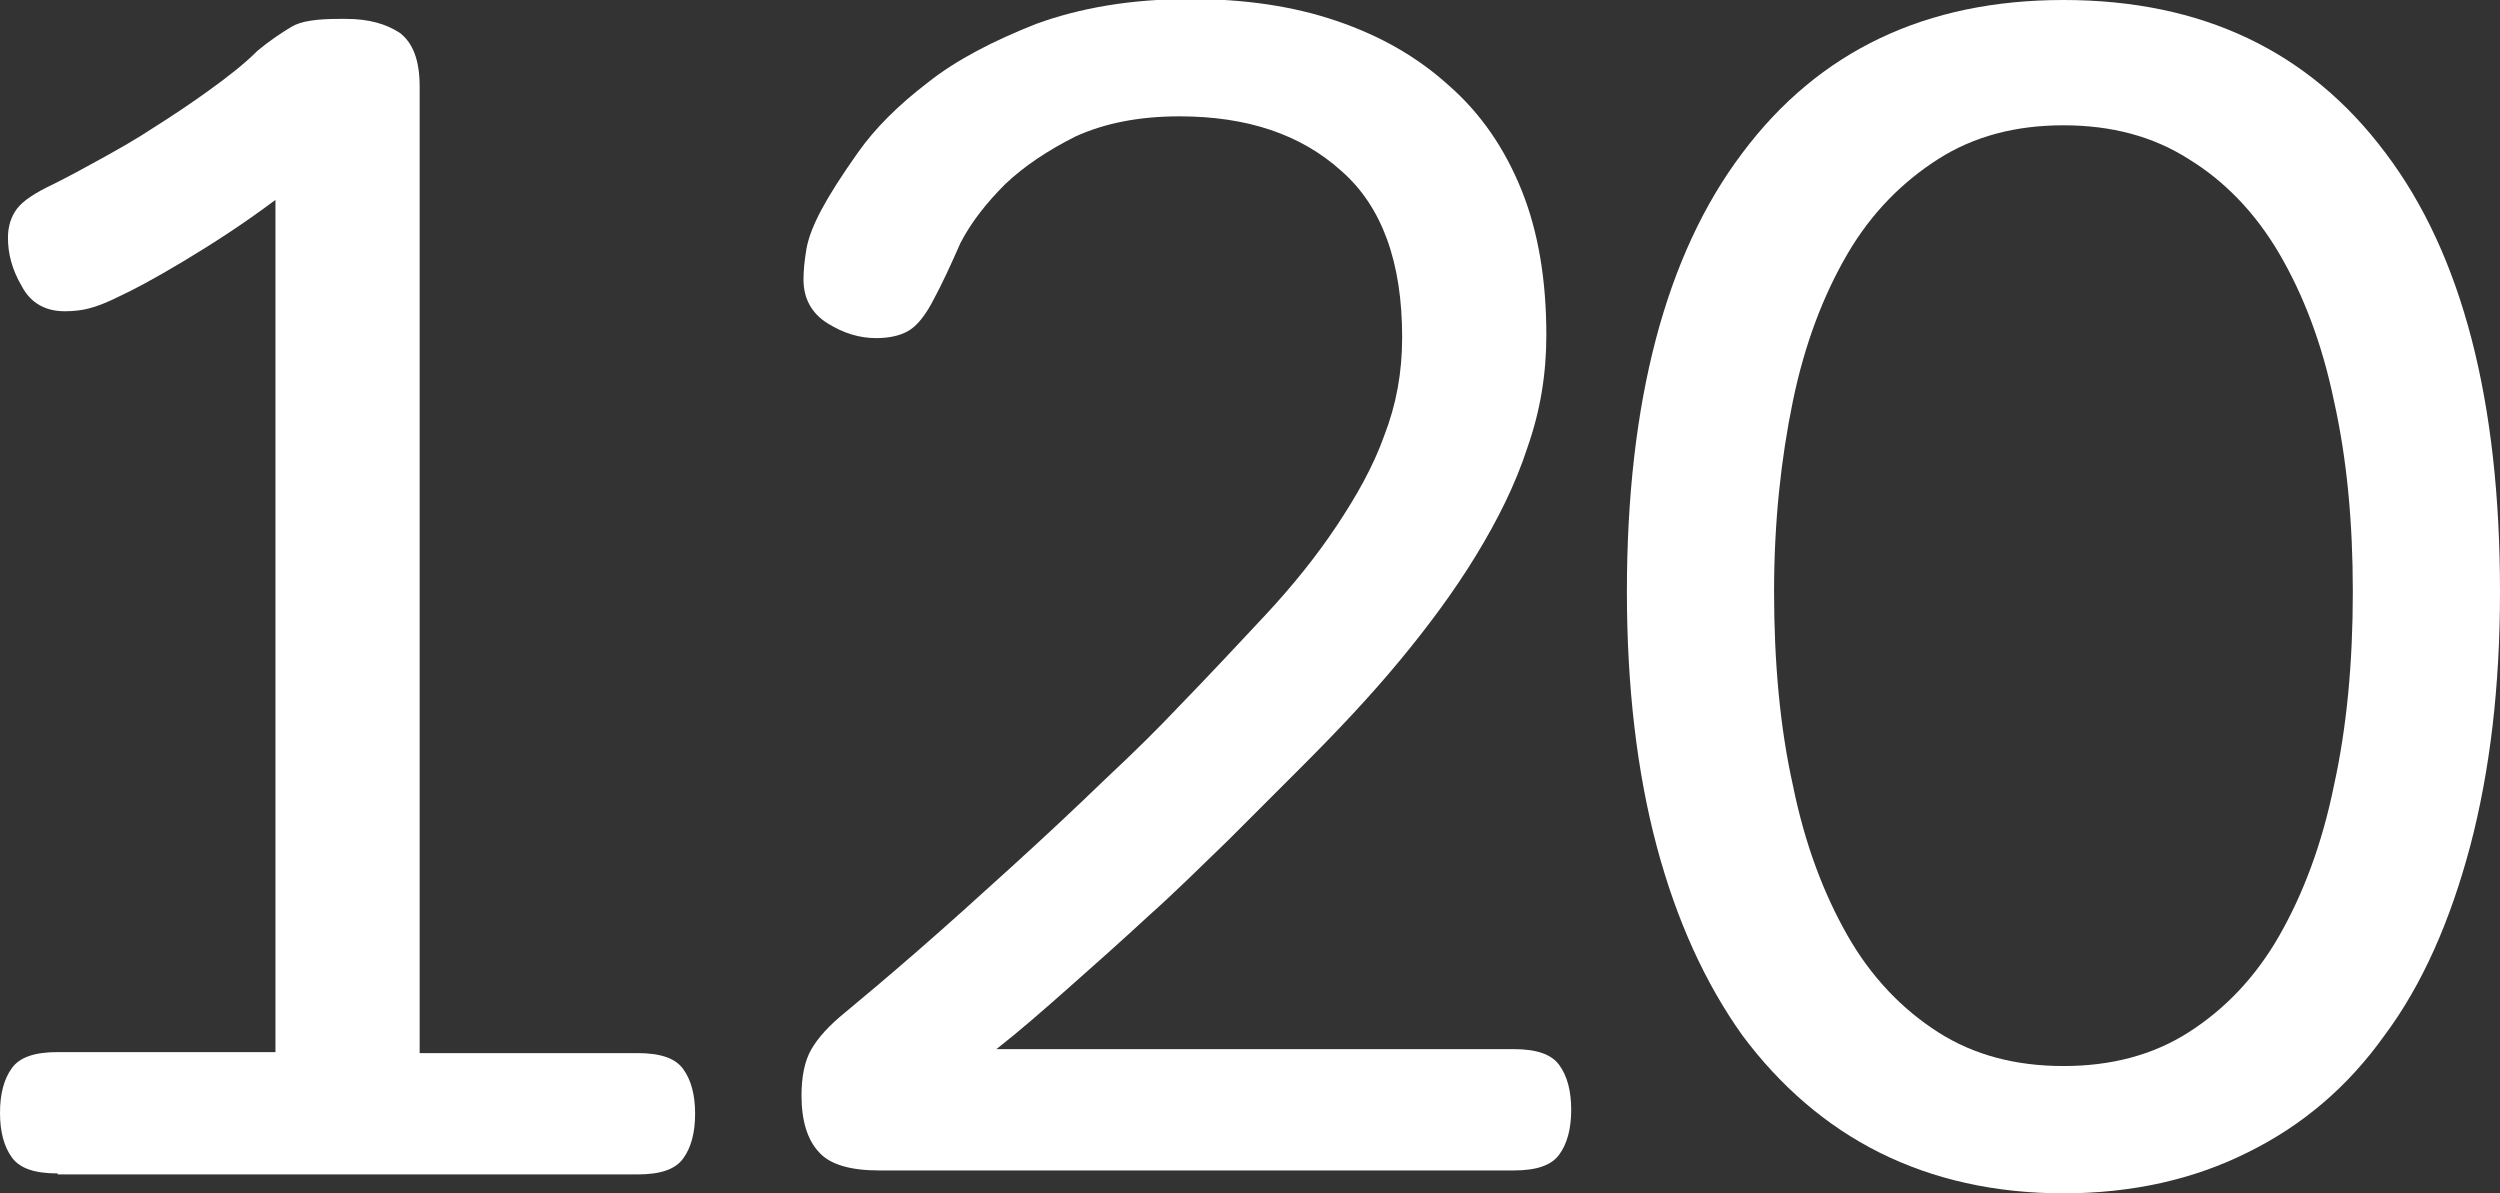
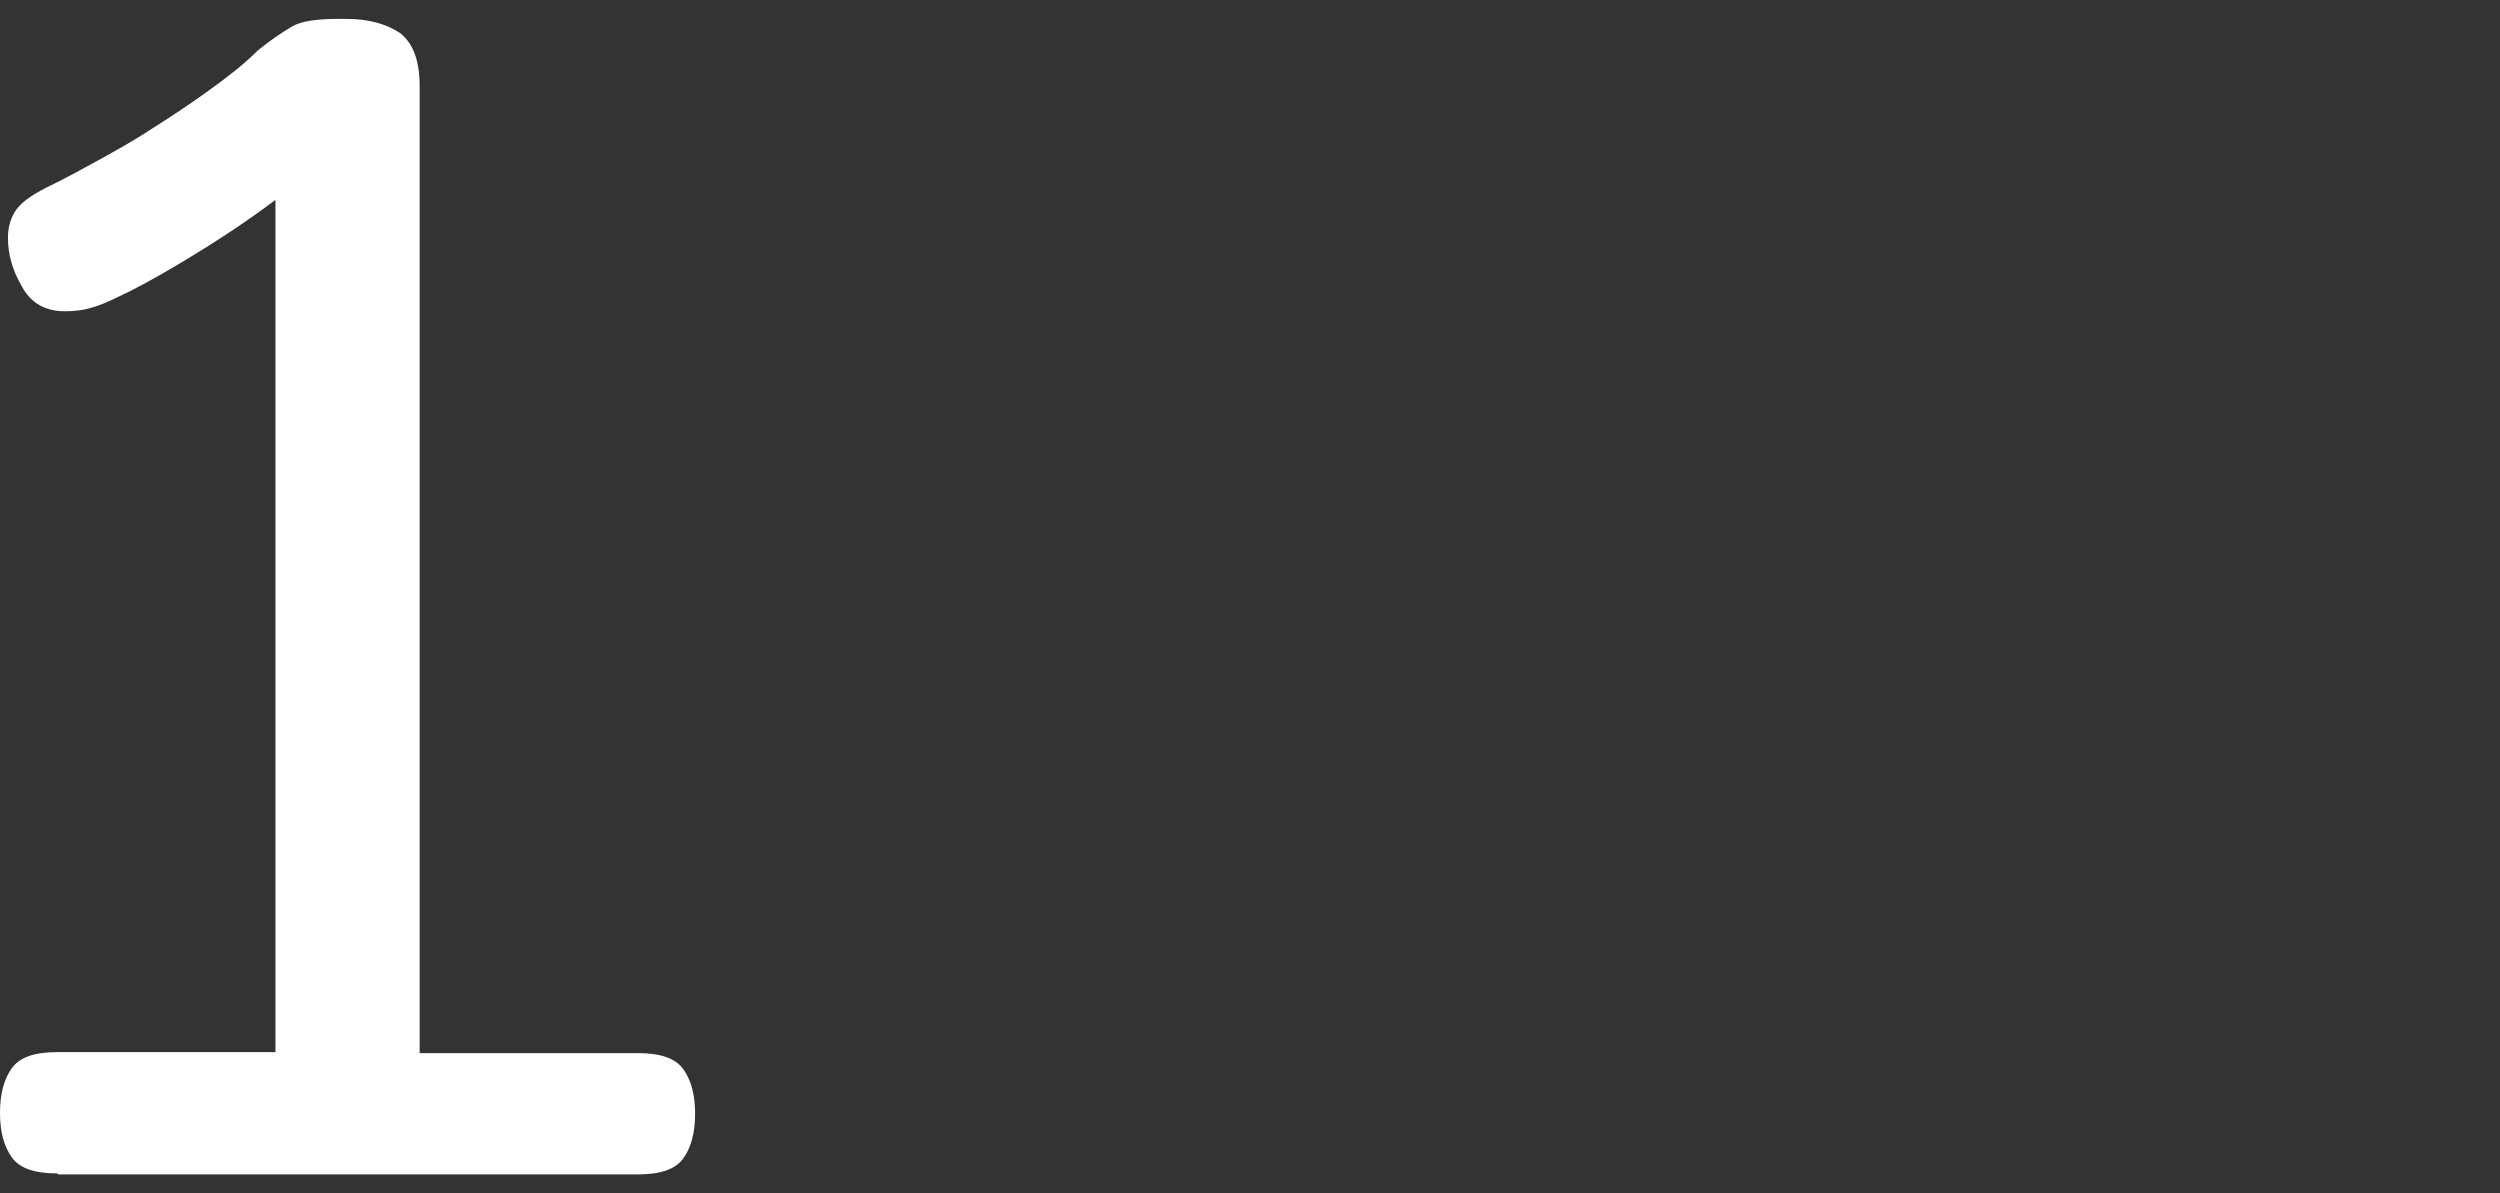
<svg xmlns="http://www.w3.org/2000/svg" version="1.1" id="Layer_1" x="0px" y="0px" viewBox="0 0 251.4 120" enable-background="new 0 0 251.4 120" xml:space="preserve">
  <rect x="0" y="0" width="251.4" height="120" fill="#333333" stroke="none" />
  <g>
    <path fill="#FFFFFF" d="M5.8,118c-2.3,0-3.8-0.5-4.6-1.6c-0.8-1.1-1.2-2.6-1.2-4.5c0-1.9,0.4-3.4,1.2-4.5c0.8-1.1,2.3-1.6,4.6-1.6   h21.9V20.1c-3.2,2.4-6.3,4.4-9.3,6.2c-3,1.8-5.1,2.9-6.4,3.5c-1.2,0.6-2.2,1-3,1.2c-0.7,0.2-1.6,0.3-2.5,0.3   c-1.9,0-3.4-0.8-4.3-2.5c-1-1.7-1.4-3.3-1.4-4.9c0-1.1,0.3-2.1,0.9-2.9c0.6-0.8,1.8-1.6,3.7-2.5c1.4-0.7,2.9-1.5,4.7-2.5   c1.8-1,3.6-2,5.4-3.2c1.9-1.2,3.7-2.4,5.5-3.7c1.8-1.3,3.5-2.6,4.9-4c1.2-1,2.4-1.8,3.4-2.4c1-0.6,2.6-0.8,4.8-0.8h0.7   c2.3,0,4,0.5,5.4,1.4c1.3,1,2,2.7,2,5.4v97.2h21.9c2.3,0,3.8,0.5,4.6,1.6c0.8,1.1,1.2,2.6,1.2,4.5c0,1.9-0.4,3.4-1.2,4.5   c-0.8,1.1-2.3,1.6-4.6,1.6H5.8z" />
-     <path fill="#FFFFFF" d="M94,29.9c-0.9,1.8-1.8,2.9-2.7,3.4c-0.9,0.5-2,0.7-3.2,0.7c-1.7,0-3.3-0.5-4.9-1.5c-1.6-1-2.4-2.5-2.4-4.4   c0-0.9,0.1-1.9,0.3-3.1c0.2-1.1,0.7-2.4,1.5-3.9c0.8-1.5,2-3.4,3.7-5.8c1.7-2.4,4-4.7,7-7c2.9-2.3,6.6-4.2,10.9-5.9   c4.4-1.6,9.5-2.5,15.5-2.5c5.4,0,10.3,0.7,14.7,2.2c4.4,1.5,8.1,3.6,11.3,6.5c3.2,2.8,5.6,6.3,7.3,10.5c1.7,4.2,2.5,9.1,2.5,14.6   c0,3.9-0.6,7.6-1.9,11.3c-1.2,3.7-3,7.3-5.2,10.9c-2.2,3.6-4.8,7.1-7.7,10.6c-2.9,3.5-6.2,7-9.7,10.5c-2.4,2.4-4.9,4.9-7.5,7.5   c-2.7,2.6-5.3,5.2-8,7.6c-2.7,2.5-5.4,4.9-8,7.2c-2.6,2.3-5,4.4-7.3,6.2h52c2.3,0,3.8,0.5,4.6,1.6c0.8,1.1,1.2,2.6,1.2,4.5   c0,1.9-0.4,3.4-1.2,4.5c-0.8,1.1-2.3,1.6-4.6,1.6H88.4c-2.9,0-5-0.6-6.1-1.9c-1.1-1.2-1.7-3.1-1.7-5.6c0-1.9,0.3-3.5,1-4.7   c0.7-1.2,1.8-2.4,3.4-3.7c1.8-1.5,4.2-3.5,7.3-6.2c3.1-2.7,6.2-5.5,9.5-8.5c3.3-3,6.4-5.9,9.4-8.8c3-2.8,5.4-5.2,7.1-7   c3.2-3.3,6.1-6.4,8.9-9.4c2.8-3,5.2-6,7.2-9c2-3,3.7-6,4.8-9.1c1.2-3.1,1.8-6.3,1.8-9.9c0-7.5-2-13.1-6.1-16.7   c-4.1-3.7-9.5-5.5-16.3-5.5c-4.1,0-7.5,0.7-10.4,2c-2.8,1.4-5.2,3-7.1,4.8c-1.9,1.9-3.4,3.8-4.5,5.9C95.5,26.9,94.7,28.6,94,29.9z" />
-     <path fill="#FFFFFF" d="M251.4,59.5c0,9.5-1,18-3,25.6c-2,7.5-4.8,13.9-8.6,19c-3.7,5.2-8.3,9.1-13.8,11.8   c-5.4,2.7-11.6,4.1-18.5,4.1c-6.9,0-13.1-1.4-18.5-4.1c-5.4-2.7-10-6.7-13.8-11.8c-3.7-5.2-6.6-11.5-8.6-19c-2-7.5-3-16.1-3-25.6   c0-19.1,3.9-33.9,11.6-44.1C182.9,5.1,193.7,0,207.5,0c13.9,0,24.7,5.1,32.4,15.4C247.6,25.6,251.4,40.3,251.4,59.5z M236.6,59.5   c0-7-0.6-13.4-1.9-19.2c-1.2-5.8-3.1-10.7-5.5-14.8c-2.4-4.1-5.5-7.3-9.1-9.5c-3.6-2.3-7.8-3.4-12.6-3.4c-4.8,0-9,1.1-12.6,3.4   c-3.6,2.3-6.7,5.4-9.1,9.5c-2.4,4.1-4.3,9-5.5,14.8c-1.2,5.8-1.9,12.2-1.9,19.2c0,7.1,0.6,13.7,1.9,19.5c1.2,5.9,3.1,10.9,5.5,15.1   c2.4,4.2,5.5,7.4,9.1,9.7c3.6,2.3,7.8,3.4,12.6,3.4c4.8,0,9-1.1,12.6-3.4c3.6-2.3,6.7-5.5,9.1-9.7c2.4-4.2,4.3-9.2,5.5-15.1   C236,73.1,236.6,66.6,236.6,59.5z" />
  </g>
</svg>